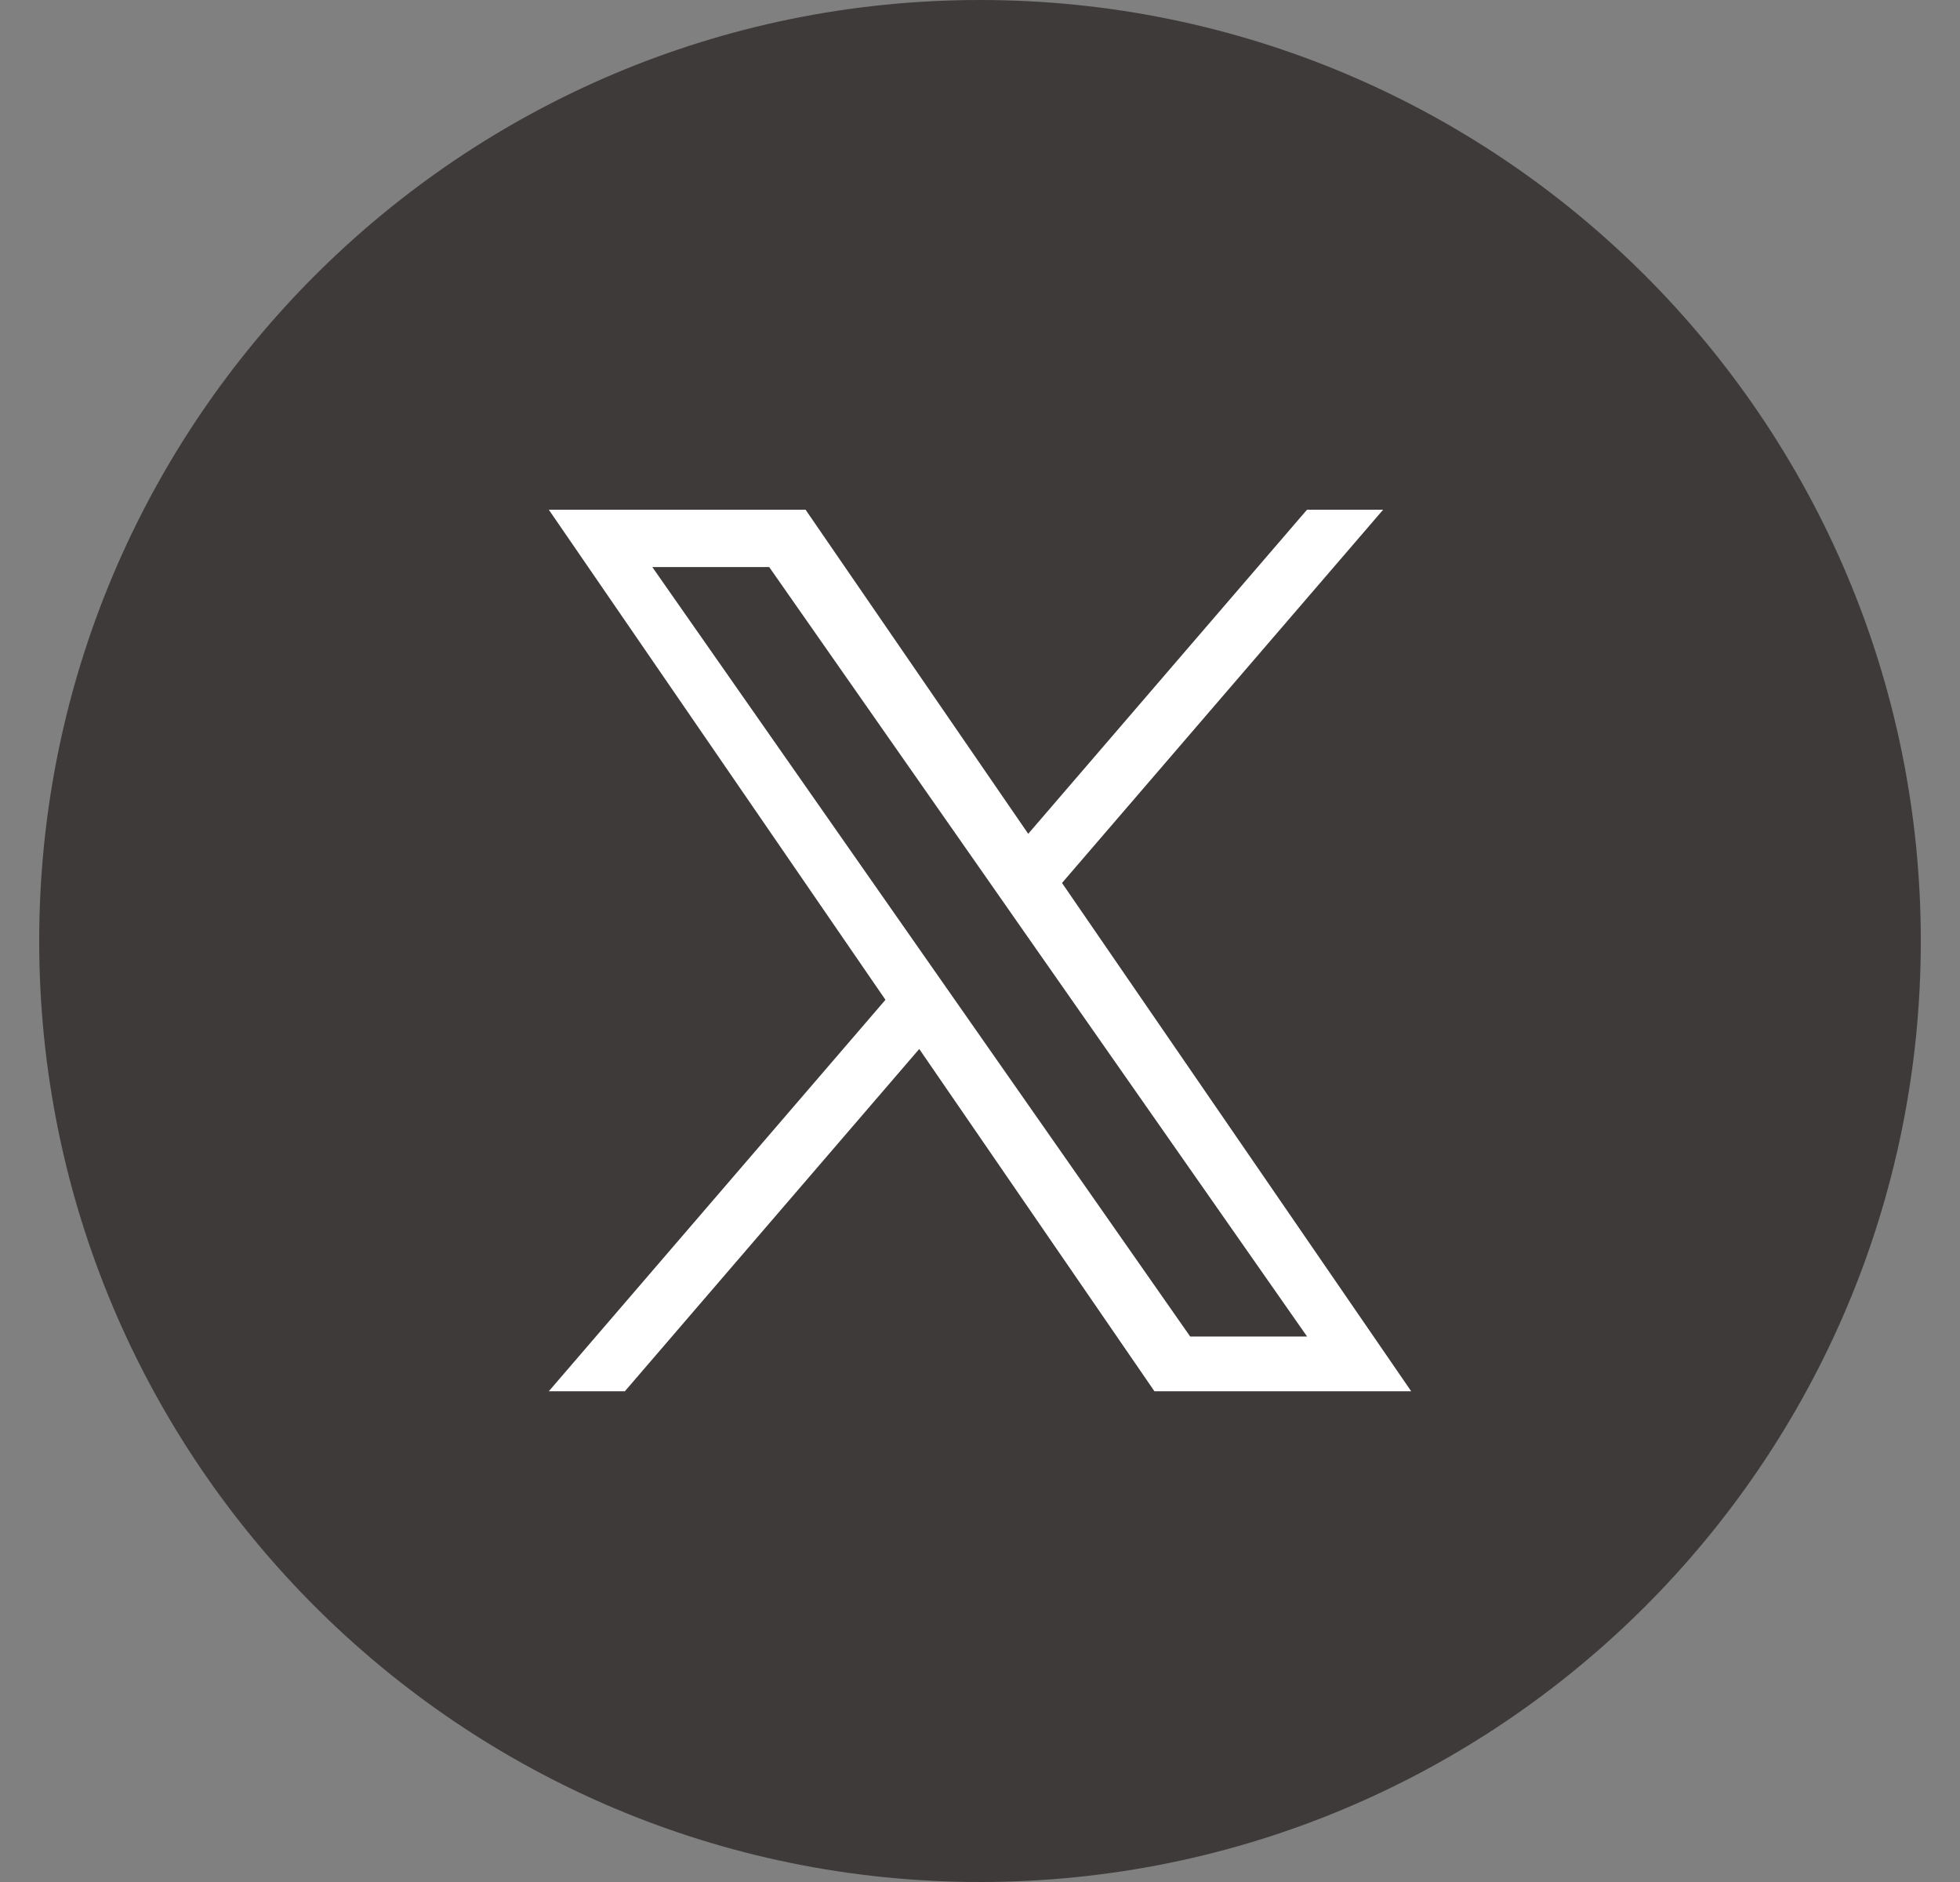
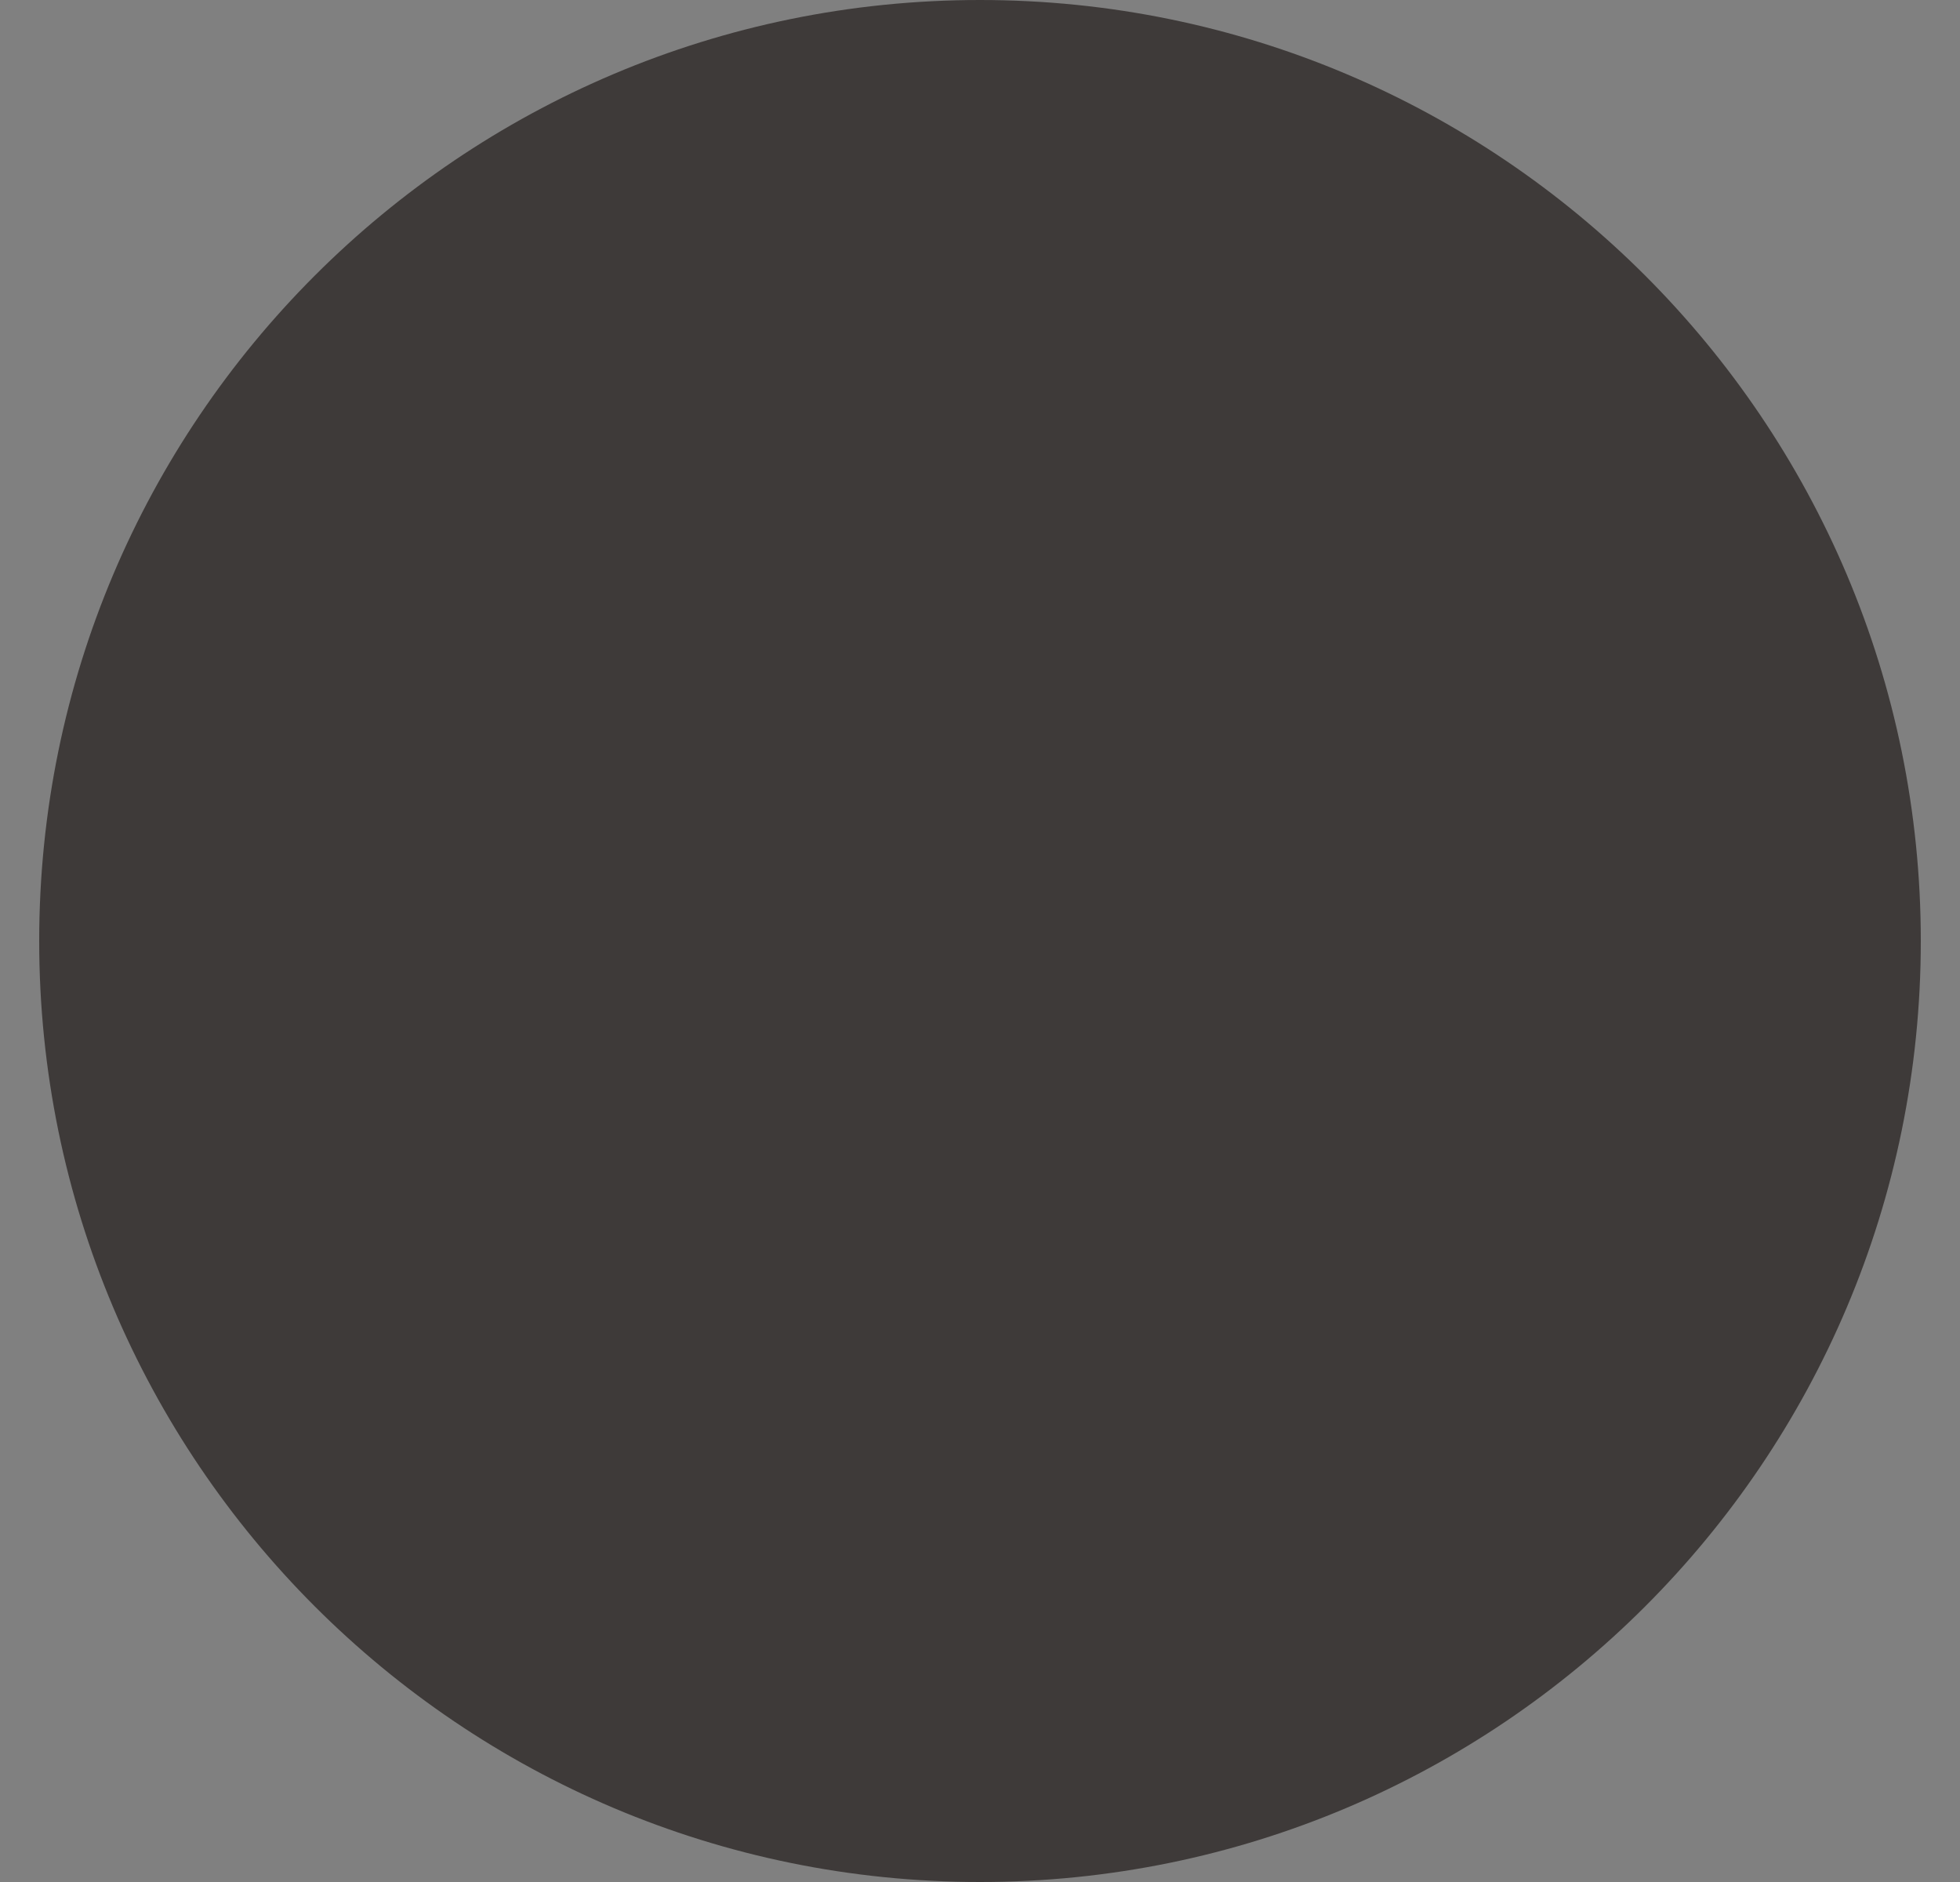
<svg xmlns="http://www.w3.org/2000/svg" width="25" height="24" viewBox="0 0 25 24" fill="none">
  <rect x="0" y="0" width="25" height="24" fill="#808080" stroke="none" />
  <g clip-path="url(#clip0_2181_2924)">
    <path d="M12.5 24C19.127 24 24.5 18.627 24.5 12C24.5 5.373 19.127 0 12.5 0C5.873 0 0.5 5.373 0.5 12C0.5 18.627 5.873 24 12.5 24Z" fill="#3E3A39" />
    <g clip-path="url(#clip1_2181_2924)">
-       <path d="M13.546 11.26L17.642 6.5H16.671L13.115 10.633L10.275 6.5H7L11.294 12.75L7 17.742H7.97L11.725 13.377L14.725 17.742H18L13.546 11.26H13.546ZM12.217 12.805L11.782 12.183L8.32 7.231H9.811L12.605 11.227L13.04 11.85L16.672 17.044H15.181L12.217 12.805V12.805Z" fill="white" />
+       <path d="M13.546 11.26H16.671L13.115 10.633L10.275 6.5H7L11.294 12.75L7 17.742H7.97L11.725 13.377L14.725 17.742H18L13.546 11.26H13.546ZM12.217 12.805L11.782 12.183L8.32 7.231H9.811L12.605 11.227L13.04 11.85L16.672 17.044H15.181L12.217 12.805V12.805Z" fill="white" />
    </g>
  </g>
  <defs>
    <clipPath id="clip0_2181_2924">
      <rect width="24" height="24" fill="white" transform="translate(0.5)" />
    </clipPath>
    <clipPath id="clip1_2181_2924">
-       <rect width="11" height="11.248" fill="white" transform="translate(7 6.5)" />
-     </clipPath>
+       </clipPath>
  </defs>
</svg>